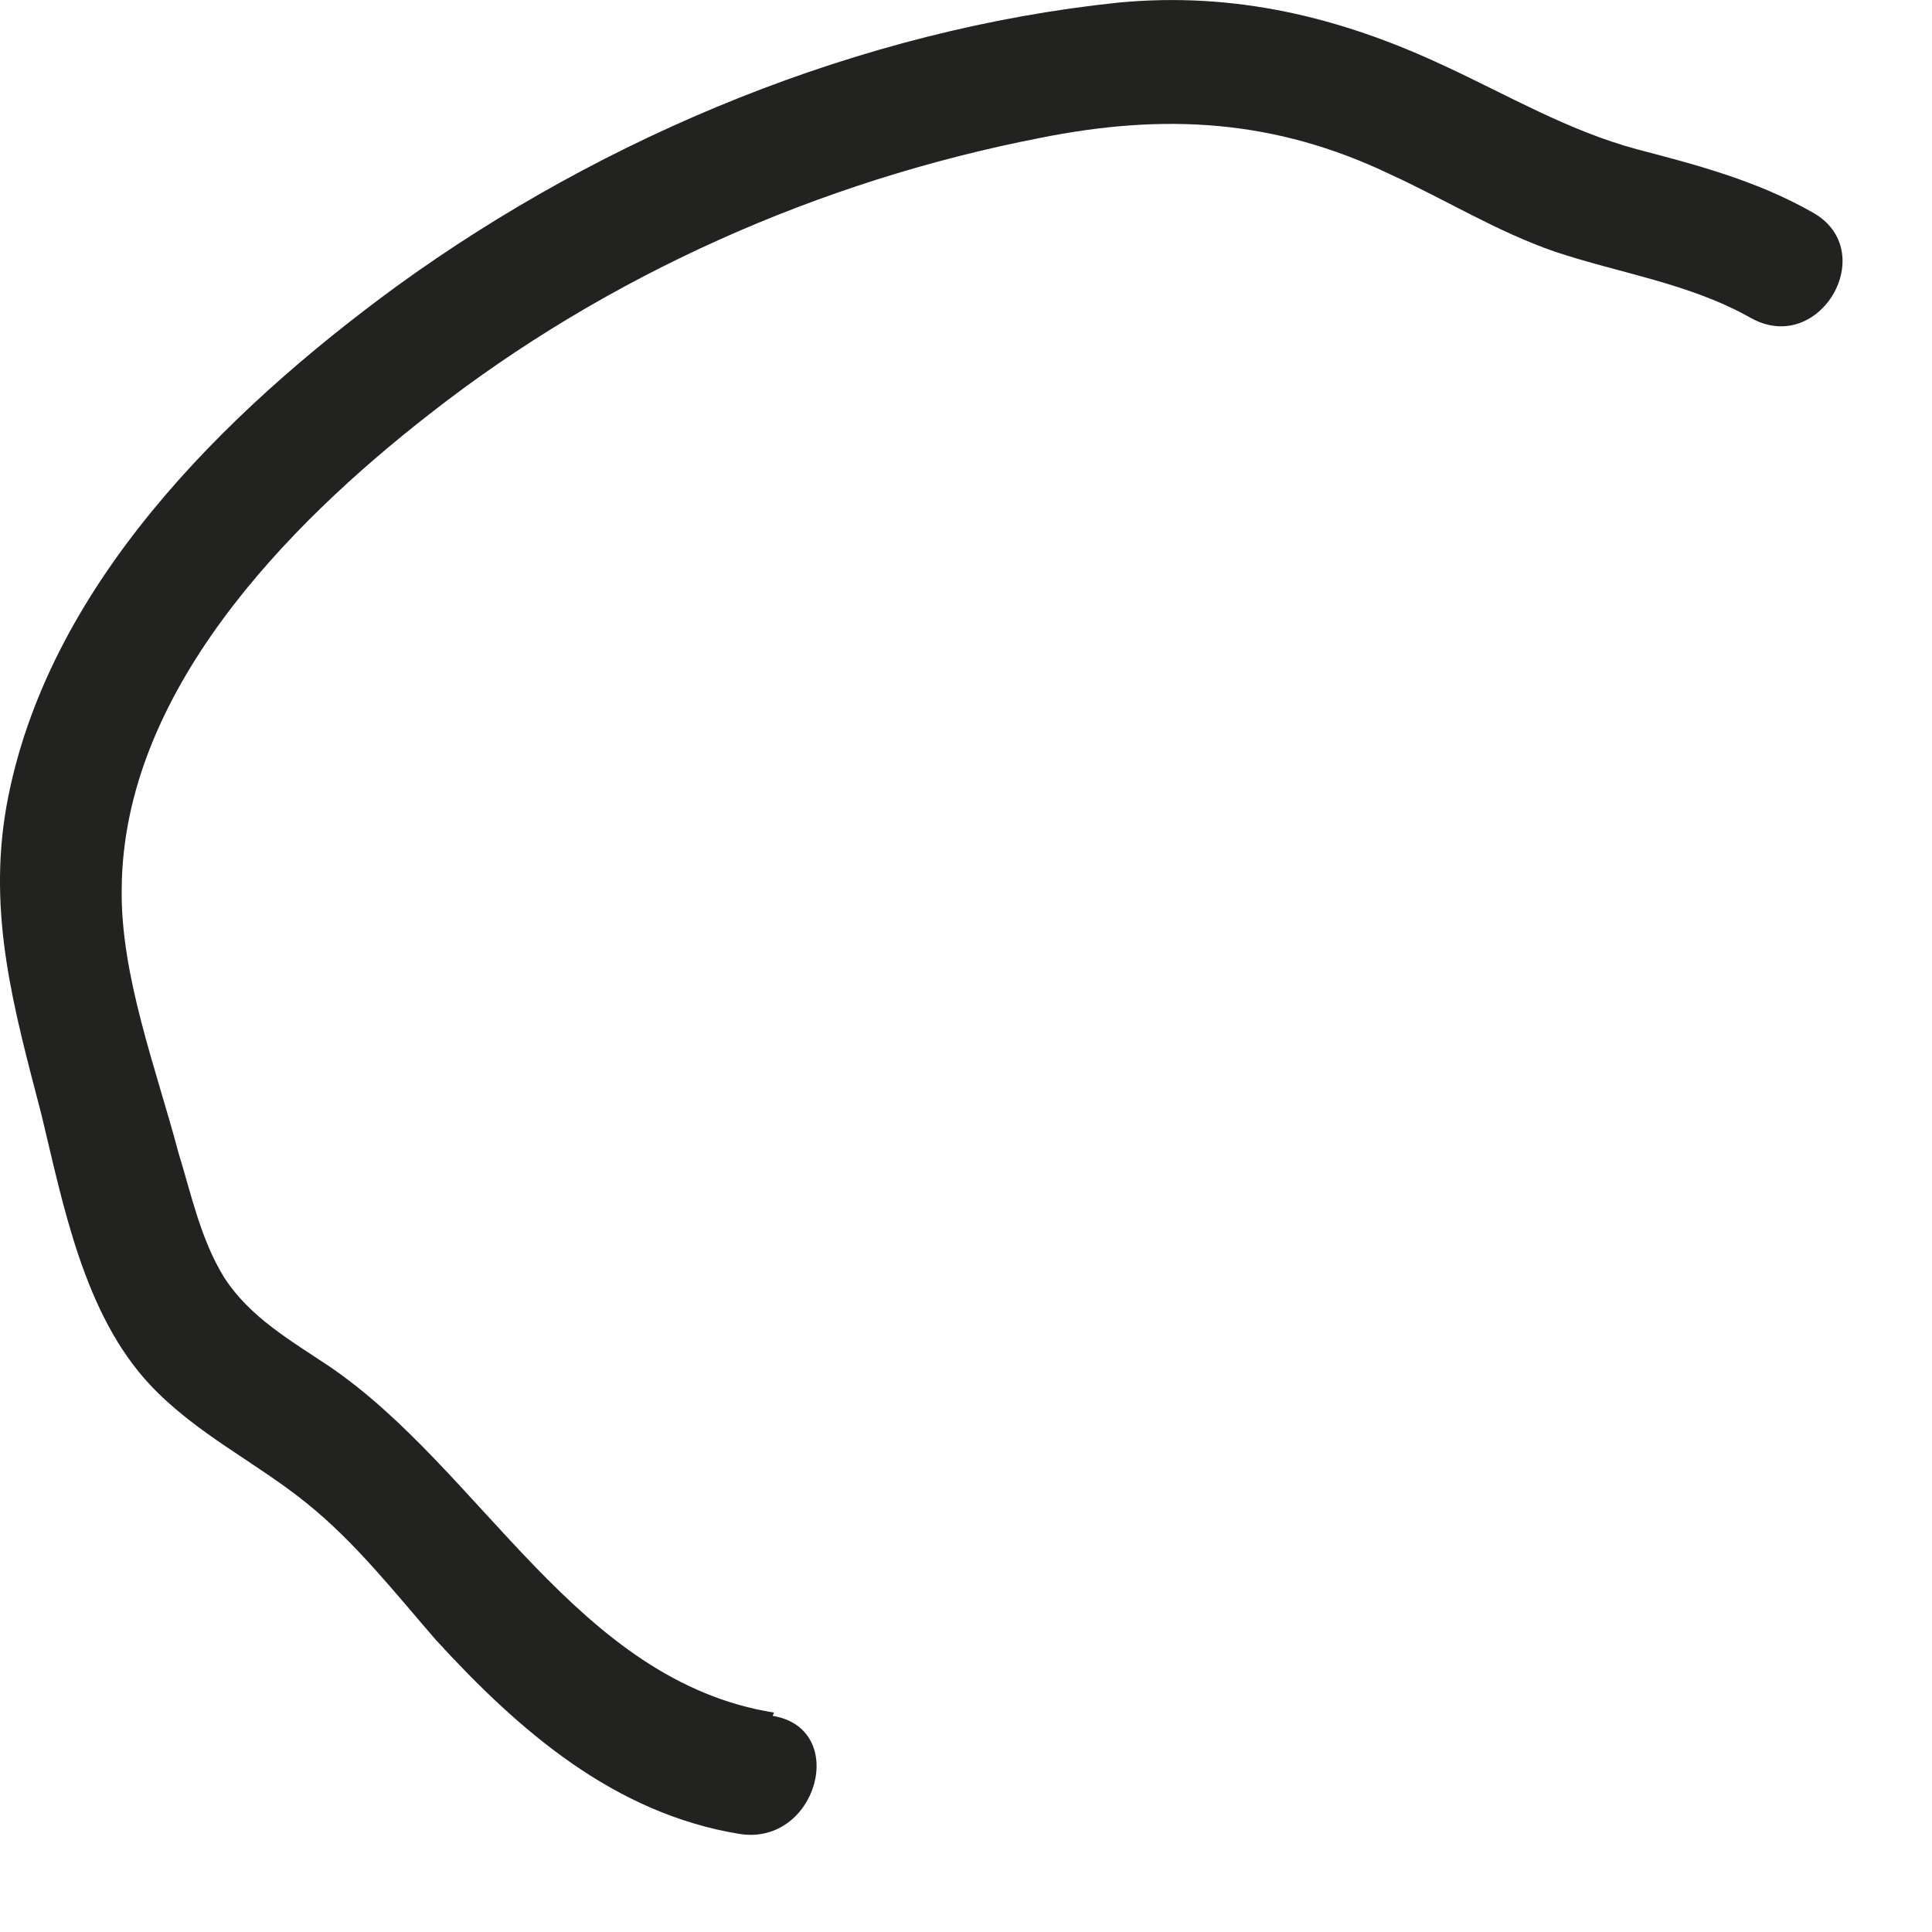
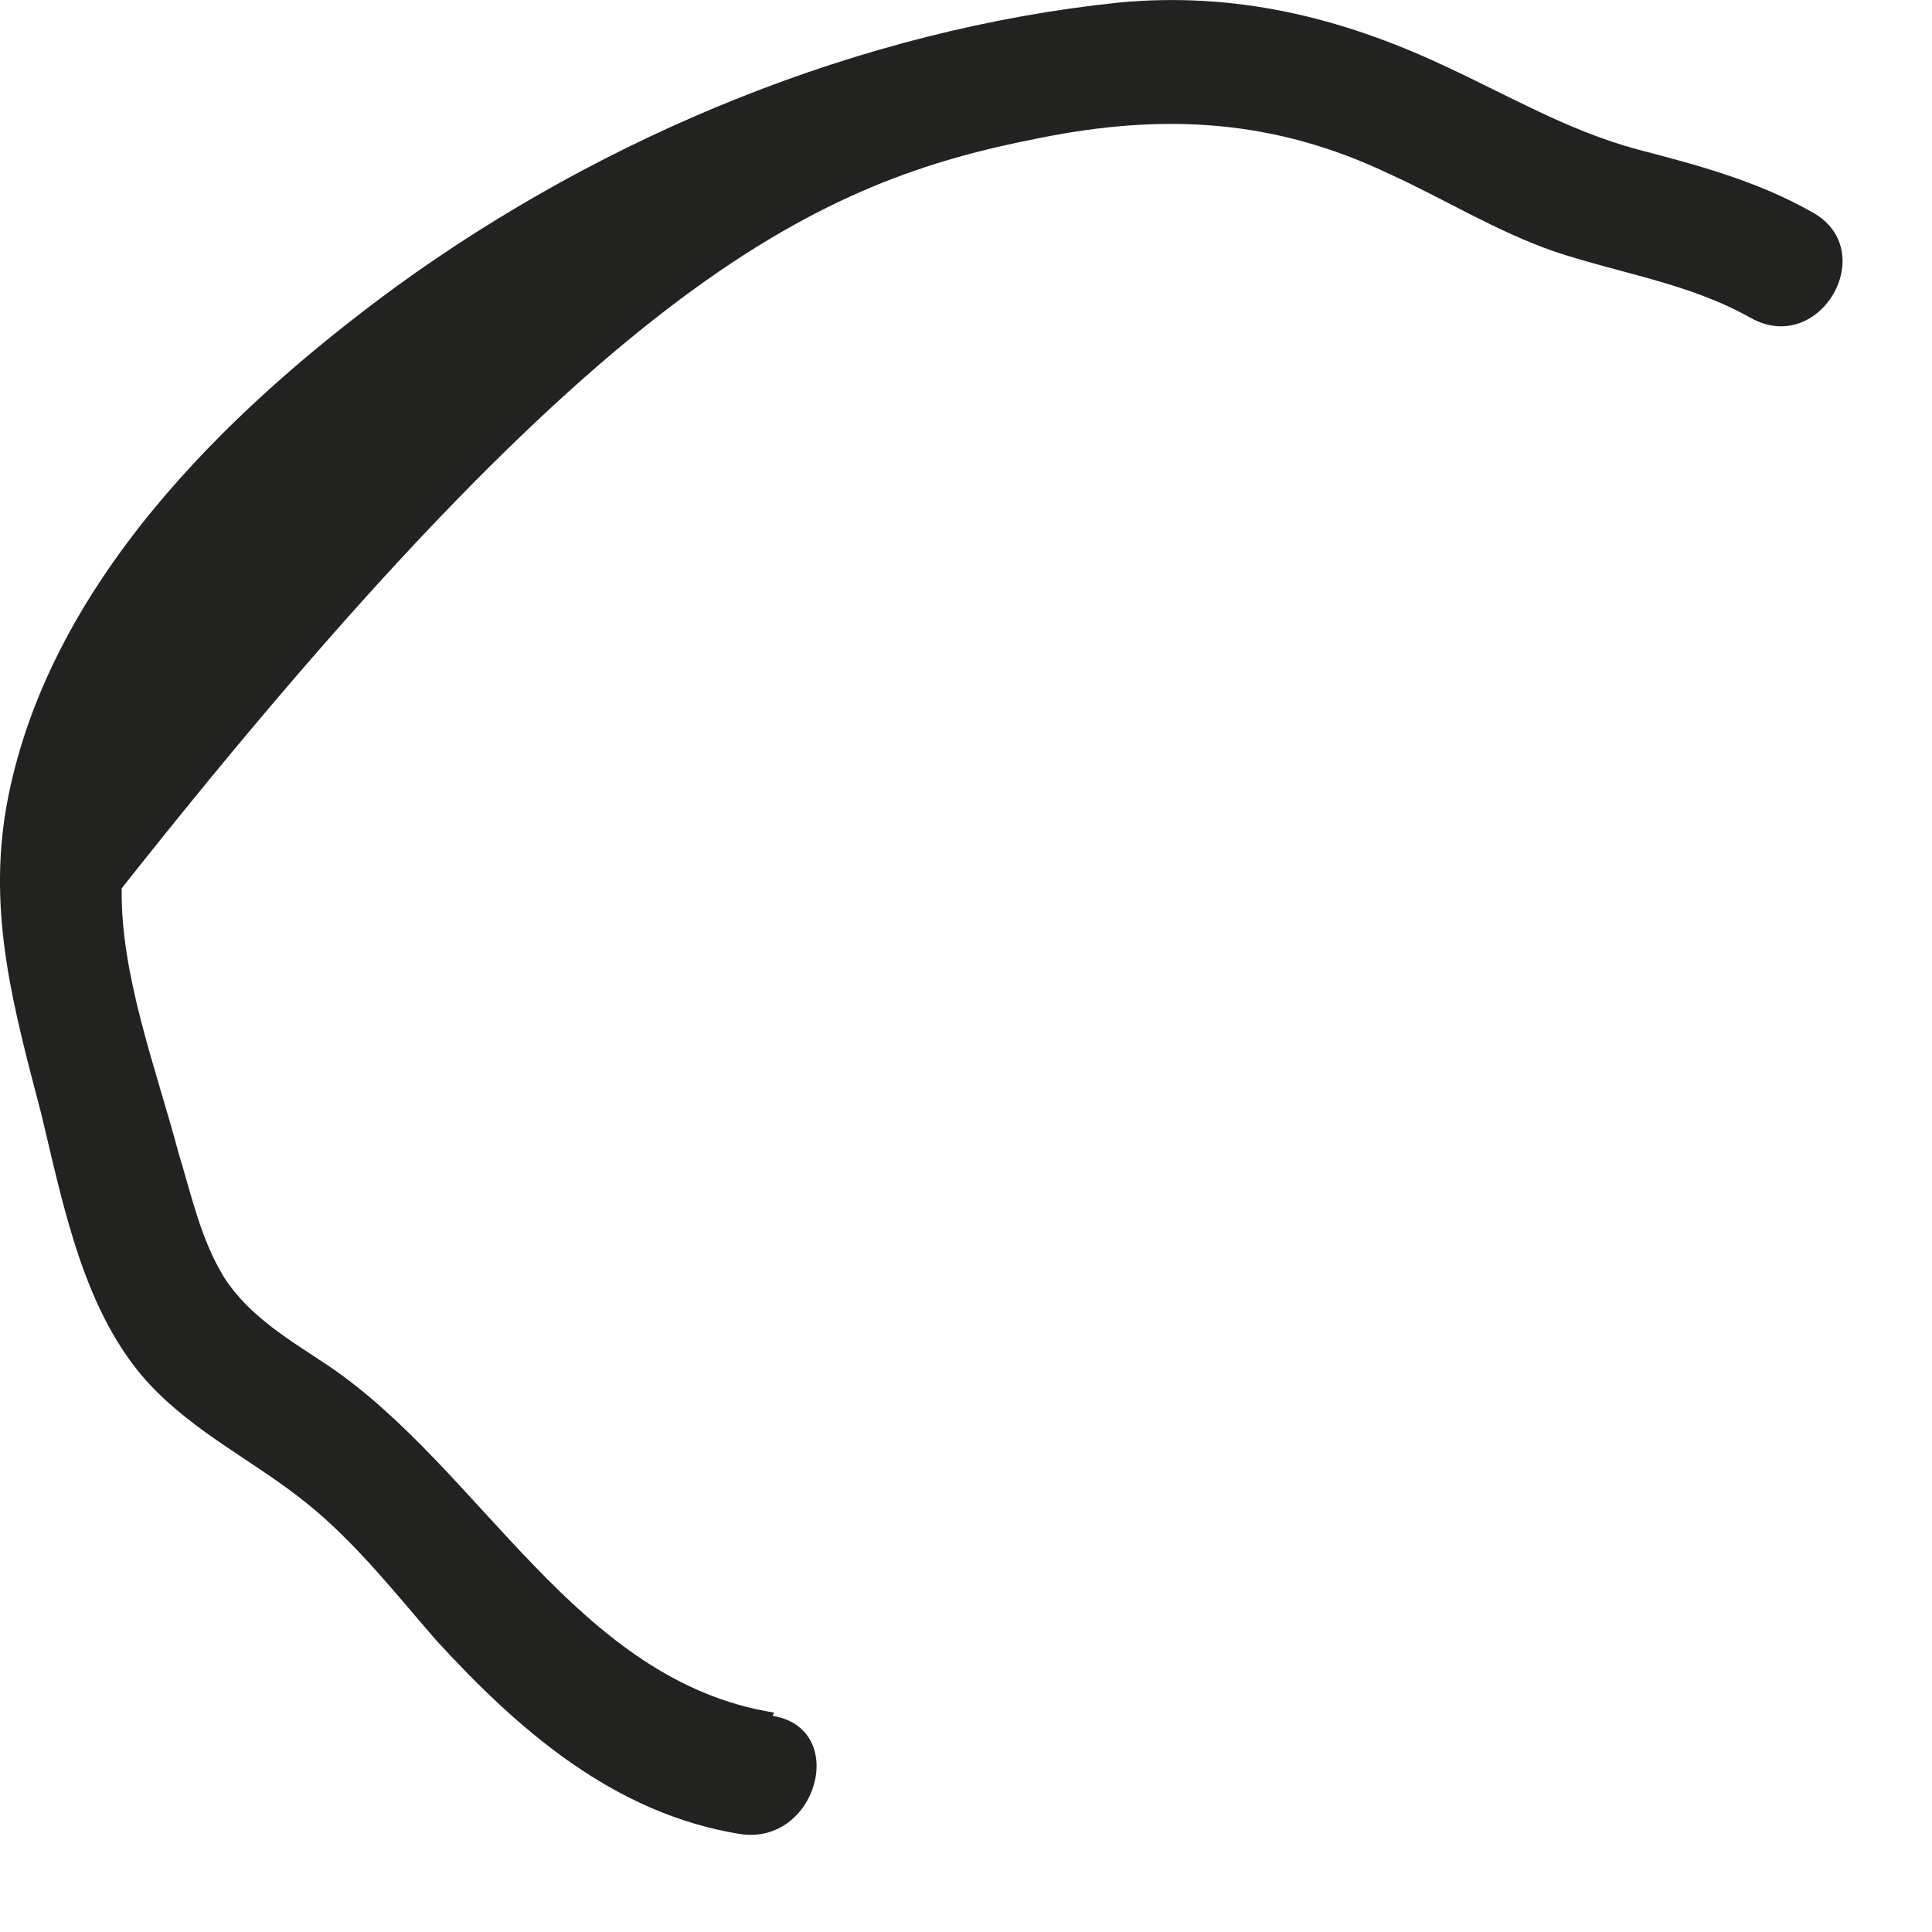
<svg xmlns="http://www.w3.org/2000/svg" fill="none" height="100%" overflow="visible" preserveAspectRatio="none" style="display: block;" viewBox="0 0 9 9" width="100%">
-   <path d="M3.606 7.978C2.686 7.831 2.245 6.847 1.531 6.363C1.354 6.245 1.163 6.135 1.045 5.952C0.935 5.775 0.891 5.563 0.832 5.372C0.729 4.983 0.56 4.542 0.567 4.138C0.574 3.228 1.332 2.45 2.002 1.928C2.826 1.282 3.82 0.842 4.843 0.643C5.424 0.526 5.939 0.555 6.476 0.812C6.734 0.93 6.969 1.077 7.242 1.172C7.551 1.275 7.867 1.319 8.154 1.48C8.478 1.664 8.765 1.165 8.441 0.988C8.184 0.842 7.904 0.768 7.624 0.695C7.301 0.607 7.028 0.445 6.727 0.306C6.241 0.078 5.748 -0.039 5.211 0.012C4.011 0.137 2.819 0.629 1.847 1.334C1.045 1.921 0.214 2.736 0.03 3.756C-0.059 4.263 0.066 4.704 0.192 5.188C0.295 5.614 0.39 6.121 0.699 6.451C0.913 6.679 1.192 6.811 1.428 7.002C1.656 7.185 1.84 7.42 2.031 7.64C2.421 8.066 2.863 8.448 3.444 8.543C3.805 8.602 3.959 8.052 3.599 7.993L3.606 7.978Z" fill="#222221" id="Vector" />
+   <path d="M3.606 7.978C2.686 7.831 2.245 6.847 1.531 6.363C1.354 6.245 1.163 6.135 1.045 5.952C0.935 5.775 0.891 5.563 0.832 5.372C0.729 4.983 0.56 4.542 0.567 4.138C2.826 1.282 3.82 0.842 4.843 0.643C5.424 0.526 5.939 0.555 6.476 0.812C6.734 0.93 6.969 1.077 7.242 1.172C7.551 1.275 7.867 1.319 8.154 1.48C8.478 1.664 8.765 1.165 8.441 0.988C8.184 0.842 7.904 0.768 7.624 0.695C7.301 0.607 7.028 0.445 6.727 0.306C6.241 0.078 5.748 -0.039 5.211 0.012C4.011 0.137 2.819 0.629 1.847 1.334C1.045 1.921 0.214 2.736 0.03 3.756C-0.059 4.263 0.066 4.704 0.192 5.188C0.295 5.614 0.39 6.121 0.699 6.451C0.913 6.679 1.192 6.811 1.428 7.002C1.656 7.185 1.84 7.42 2.031 7.64C2.421 8.066 2.863 8.448 3.444 8.543C3.805 8.602 3.959 8.052 3.599 7.993L3.606 7.978Z" fill="#222221" id="Vector" />
</svg>